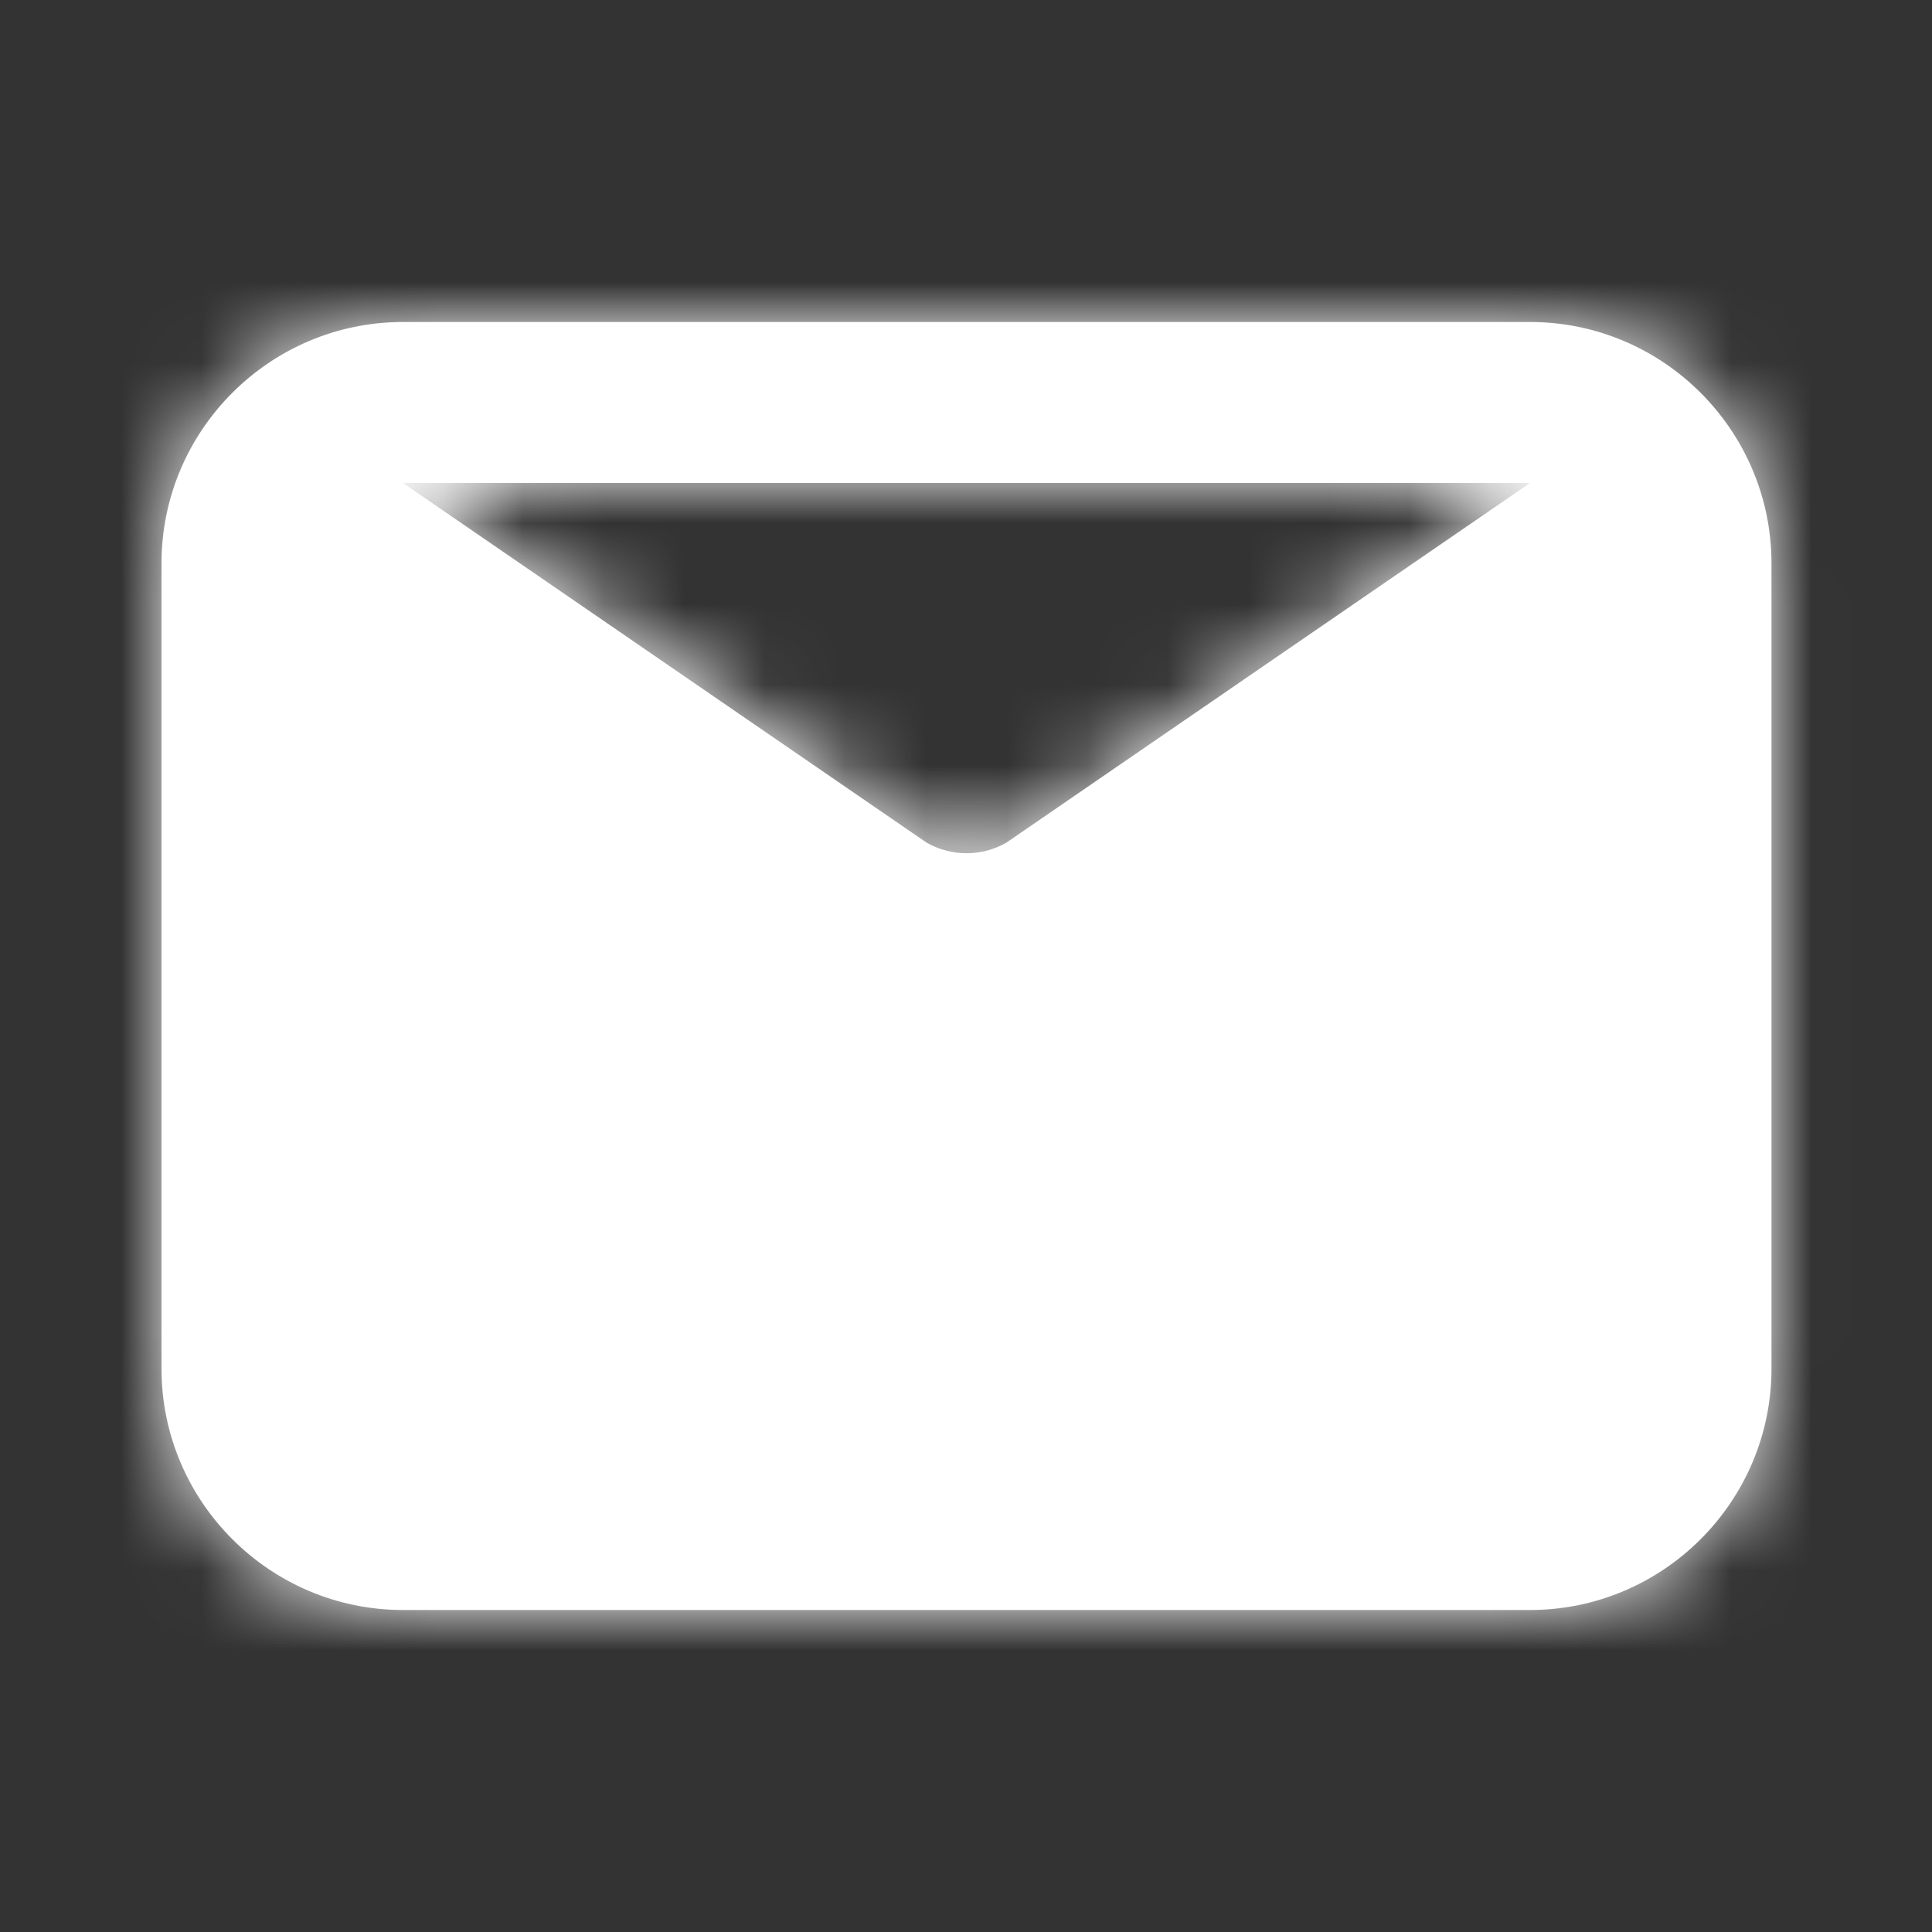
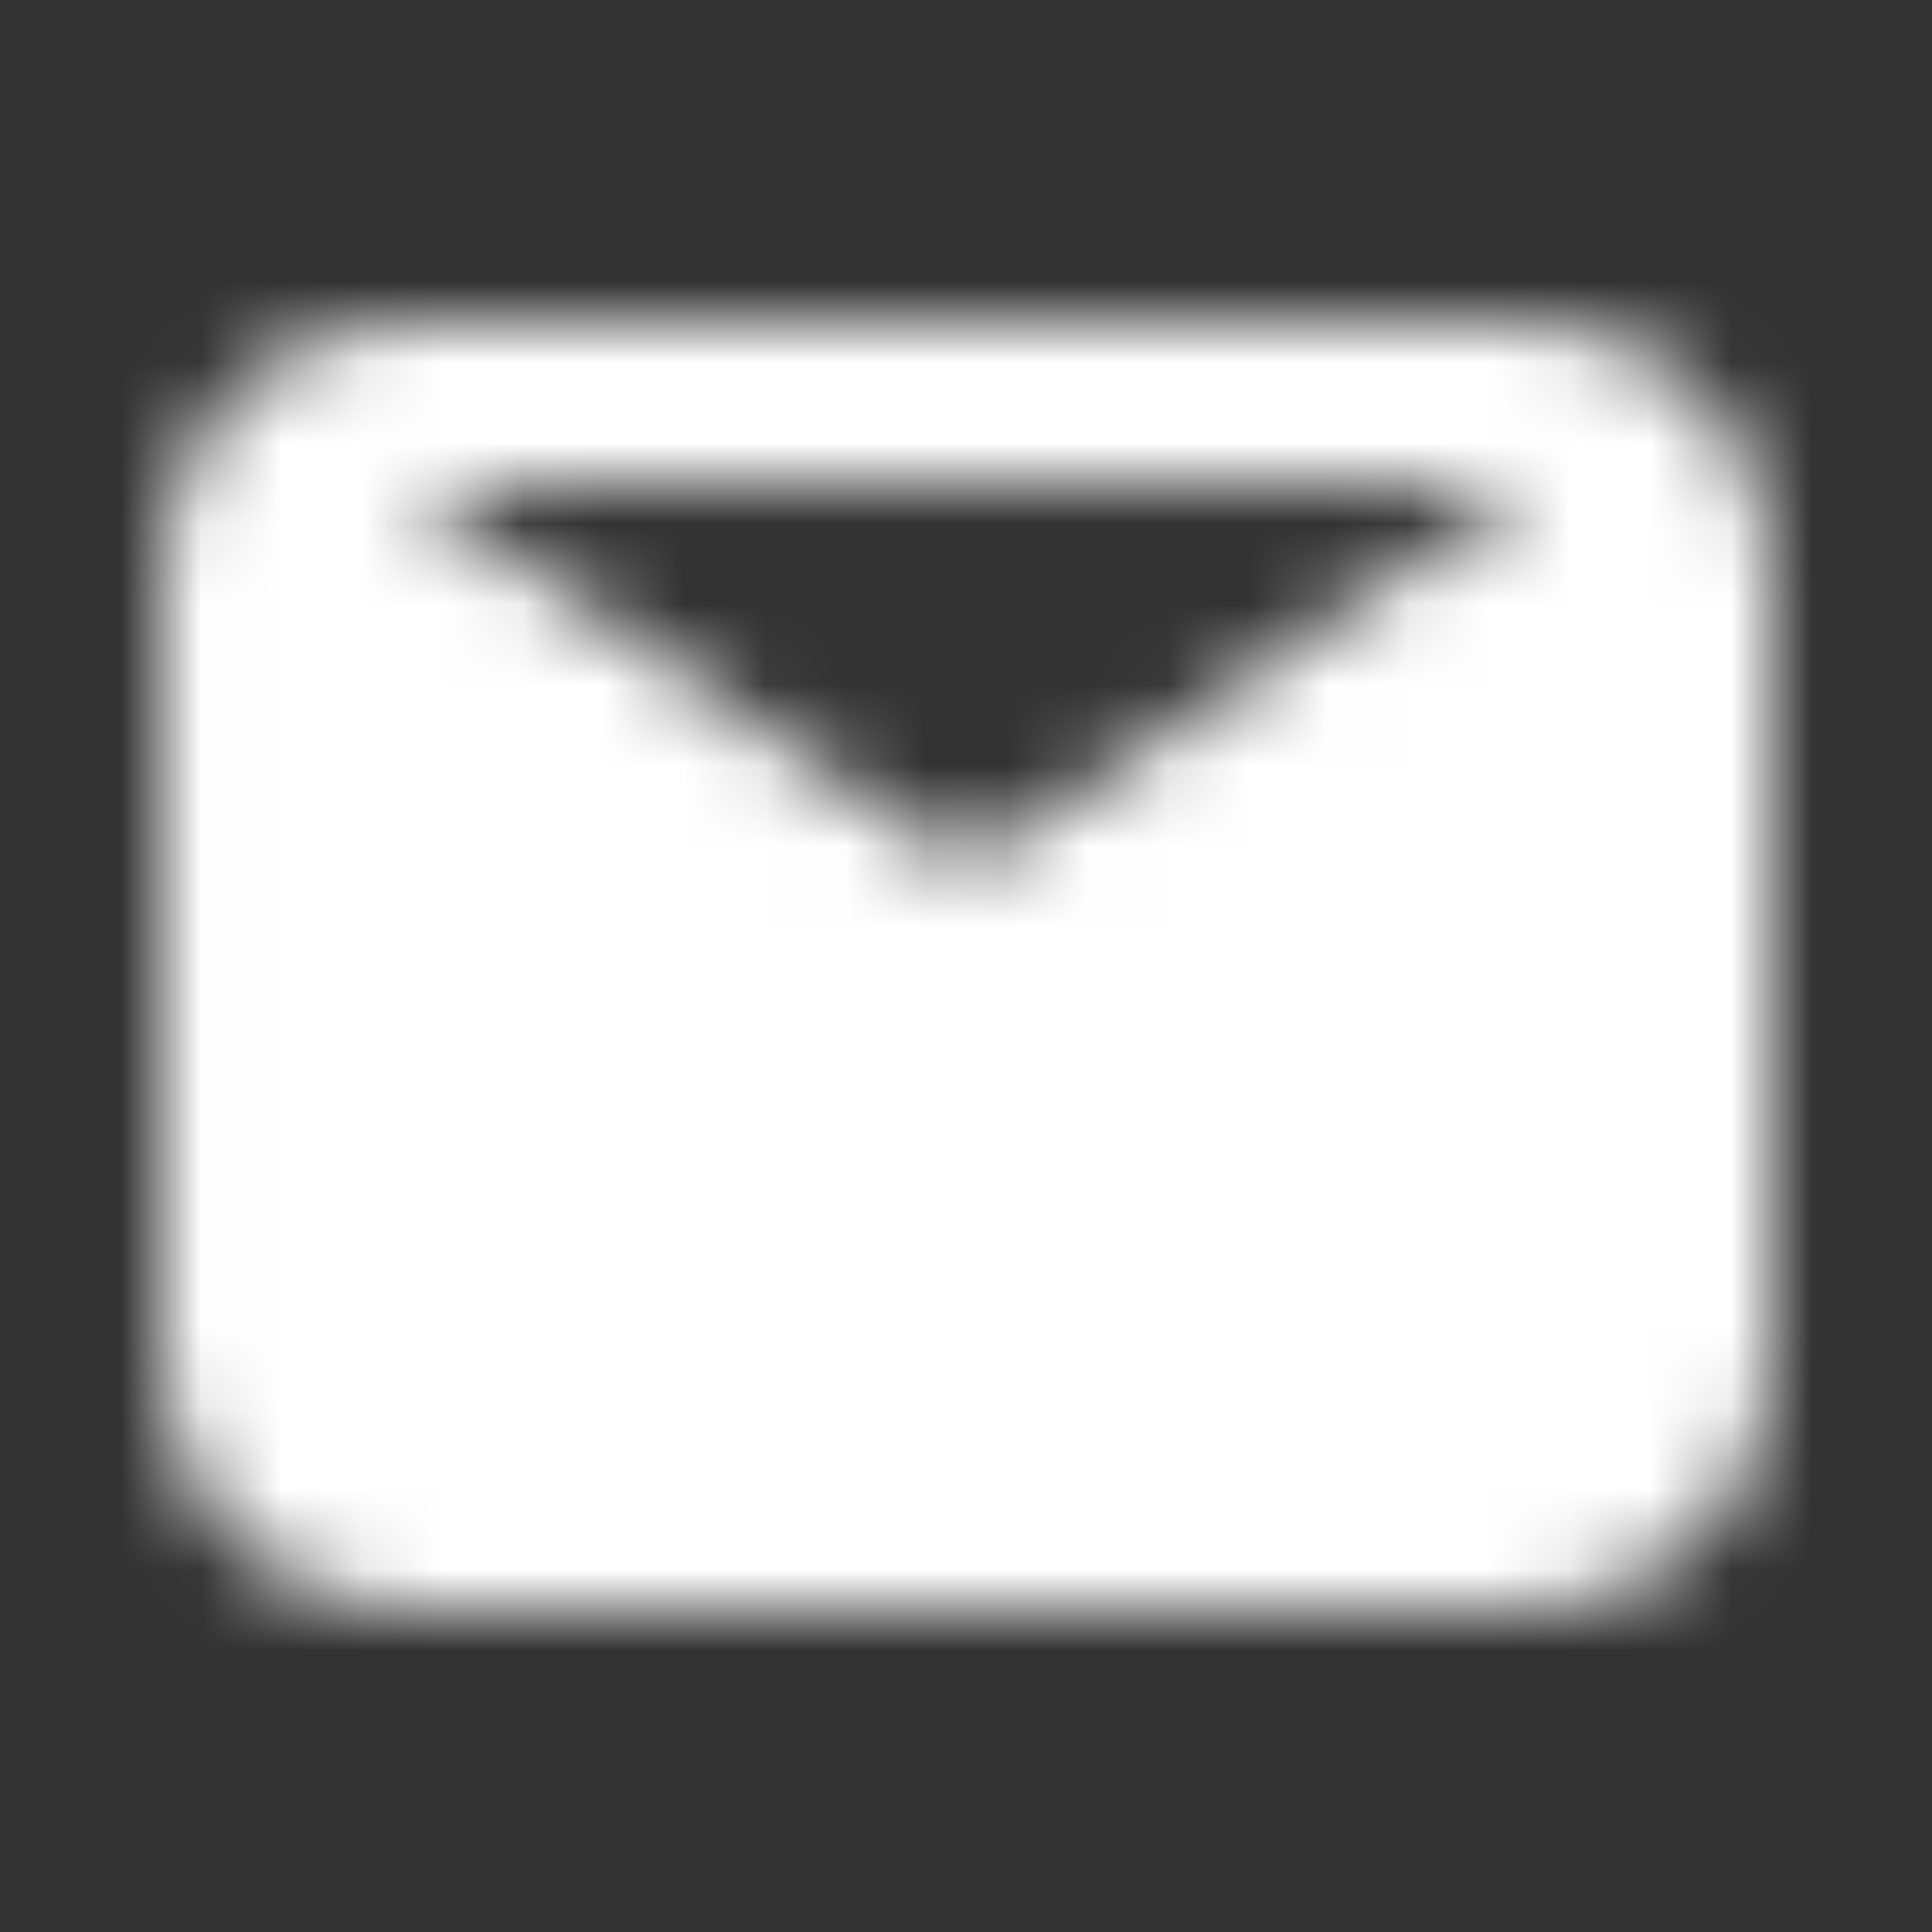
<svg xmlns="http://www.w3.org/2000/svg" fill="none" height="24" viewBox="0 0 24 24" width="24">
  <rect x="0" y="0" width="24" height="24" fill="#333333" stroke="none" />
  <mask id="a" height="16" maskUnits="userSpaceOnUse" width="21" x="2" y="4">
    <path clip-rule="evenodd" d="m19.006 6-6.505 4.468c-.307.175-.683.175-.99 0l-6.505-4.468zm0-2h-14c-1.654 0-3 1.346-3 3v10c0 1.654 1.346 3 3 3h14c1.654 0 3-1.346 3-3v-10c0-1.654-1.346-3-3-3z" fill="#fff" fill-rule="evenodd" />
  </mask>
-   <path clip-rule="evenodd" d="m19.006 6-6.505 4.468c-.307.175-.683.175-.99 0l-6.505-4.468zm0-2h-14c-1.654 0-3 1.346-3 3v10c0 1.654 1.346 3 3 3h14c1.654 0 3-1.346 3-3v-10c0-1.654-1.346-3-3-3z" fill="#fff" fill-rule="evenodd" />
  <g mask="url(#a)">
    <path d="m0 0h24v24h-24z" fill="#fff" />
  </g>
</svg>